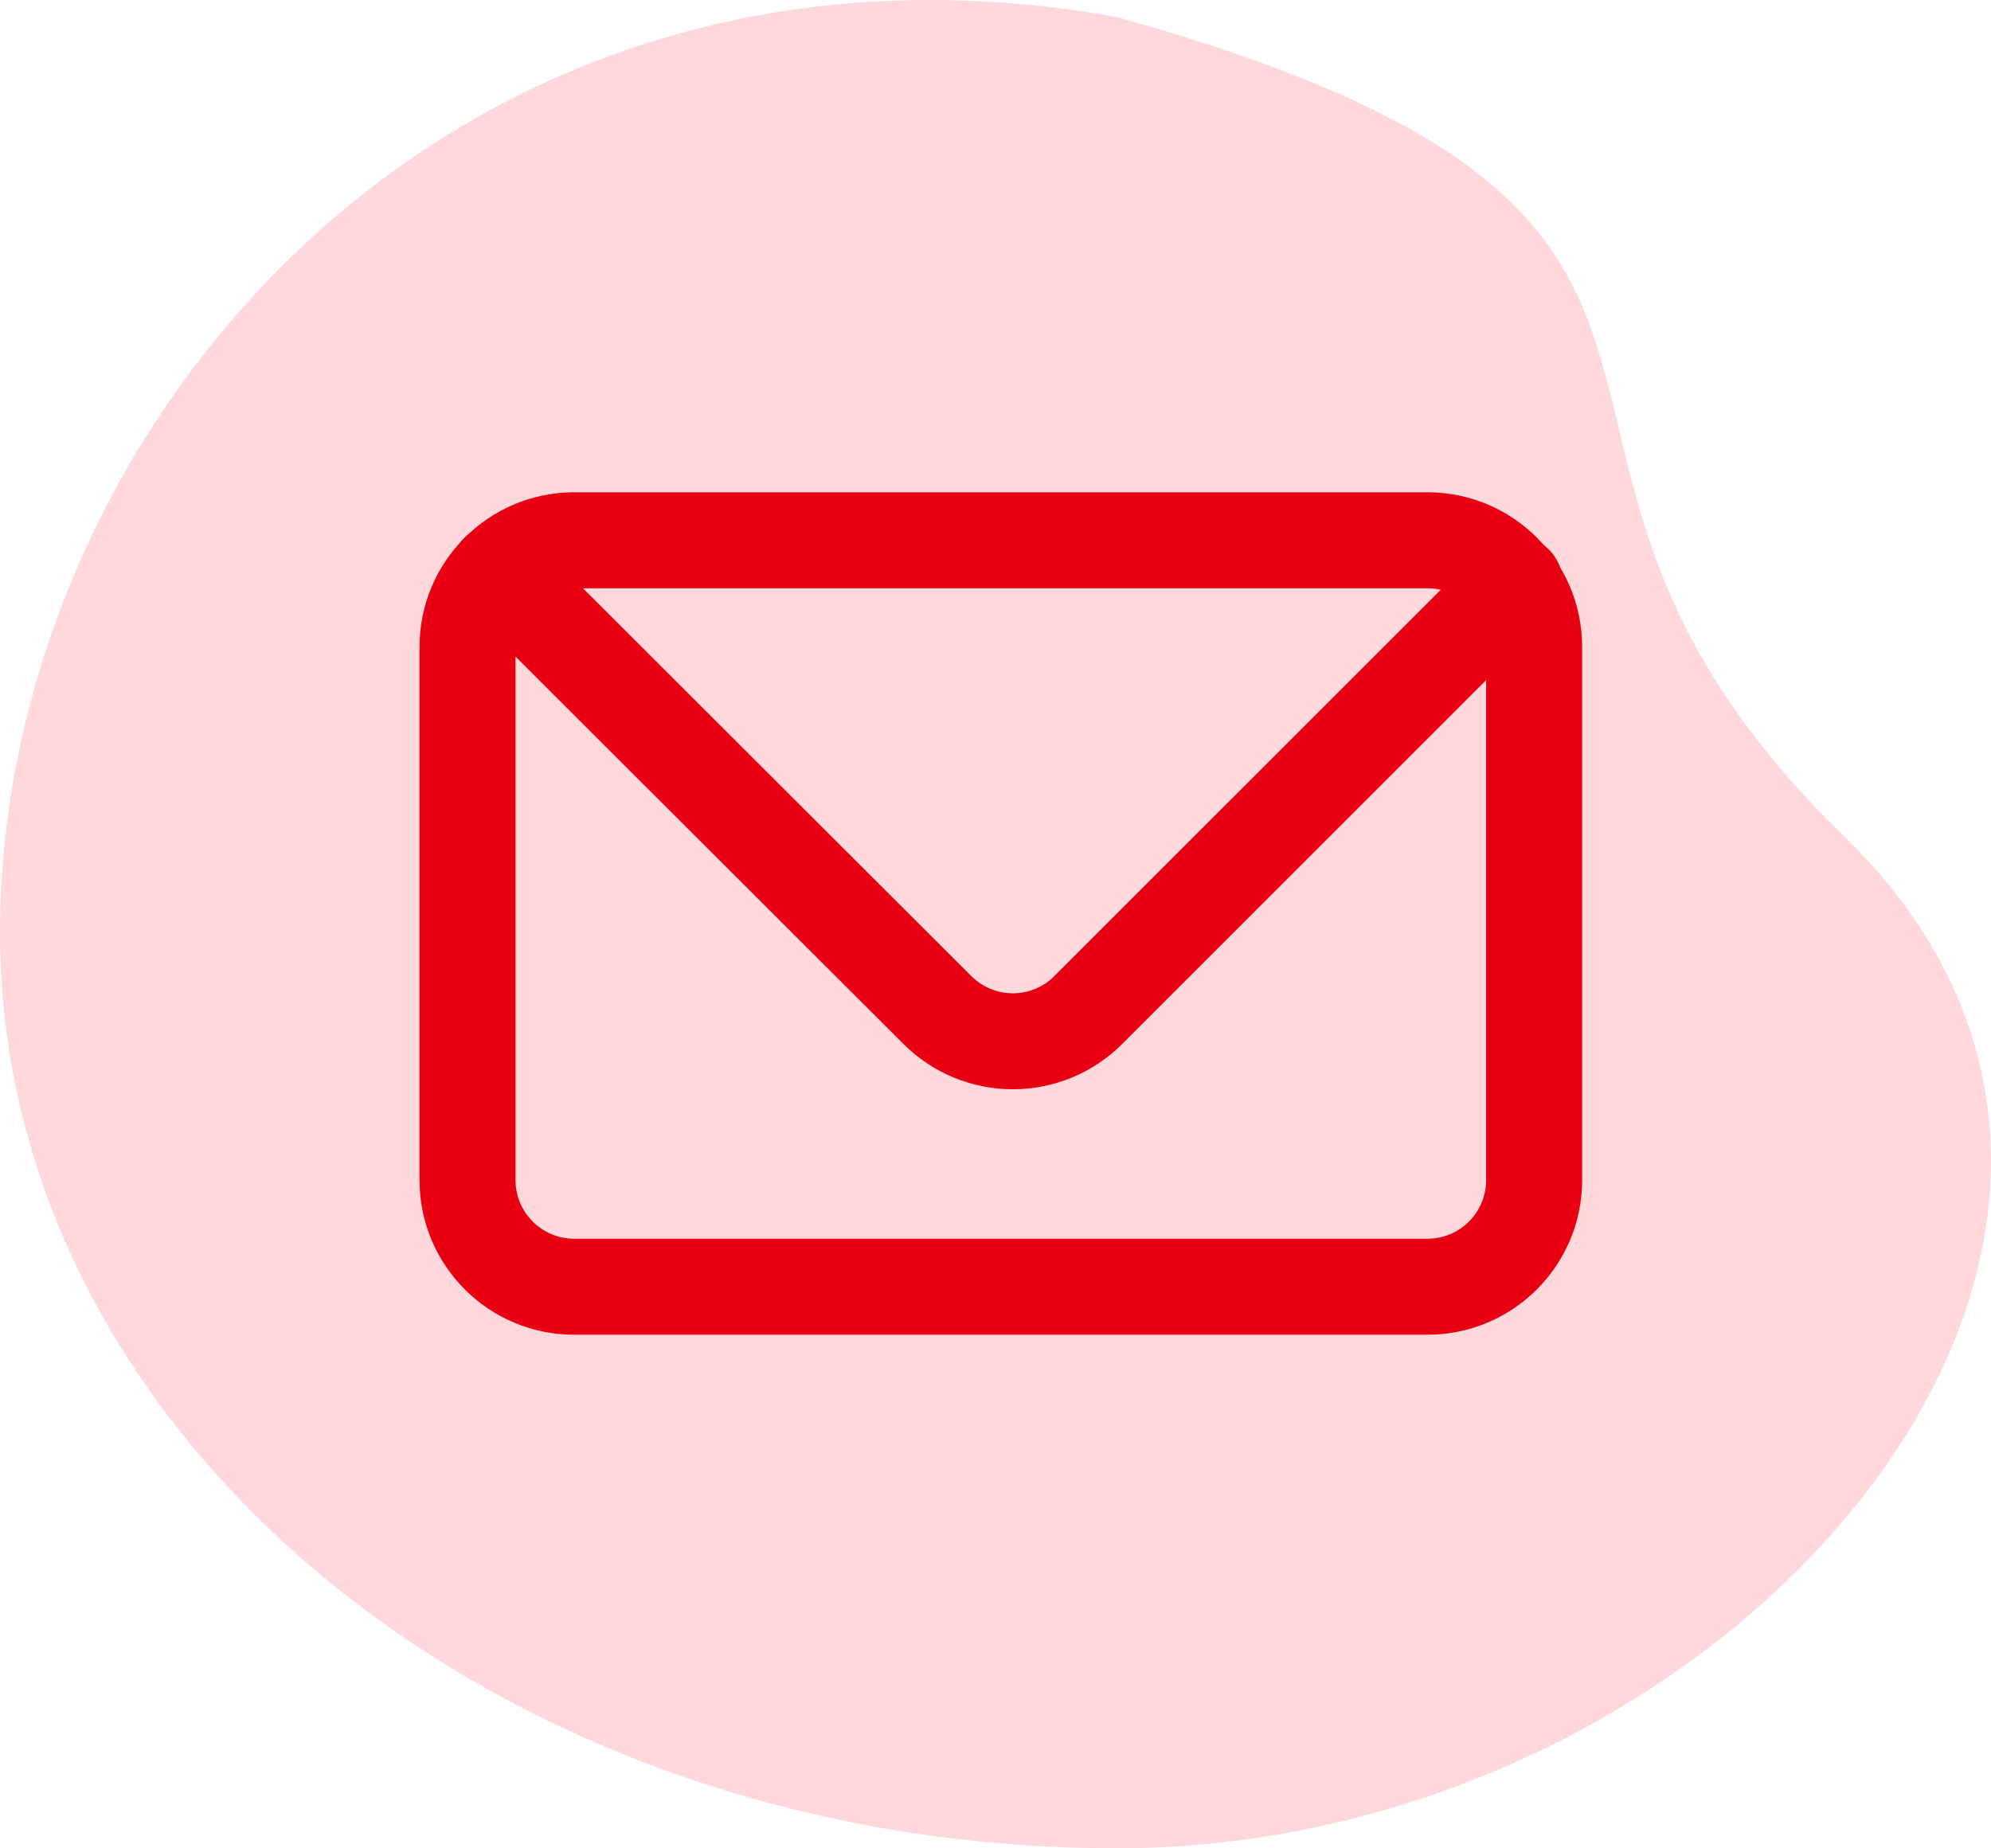
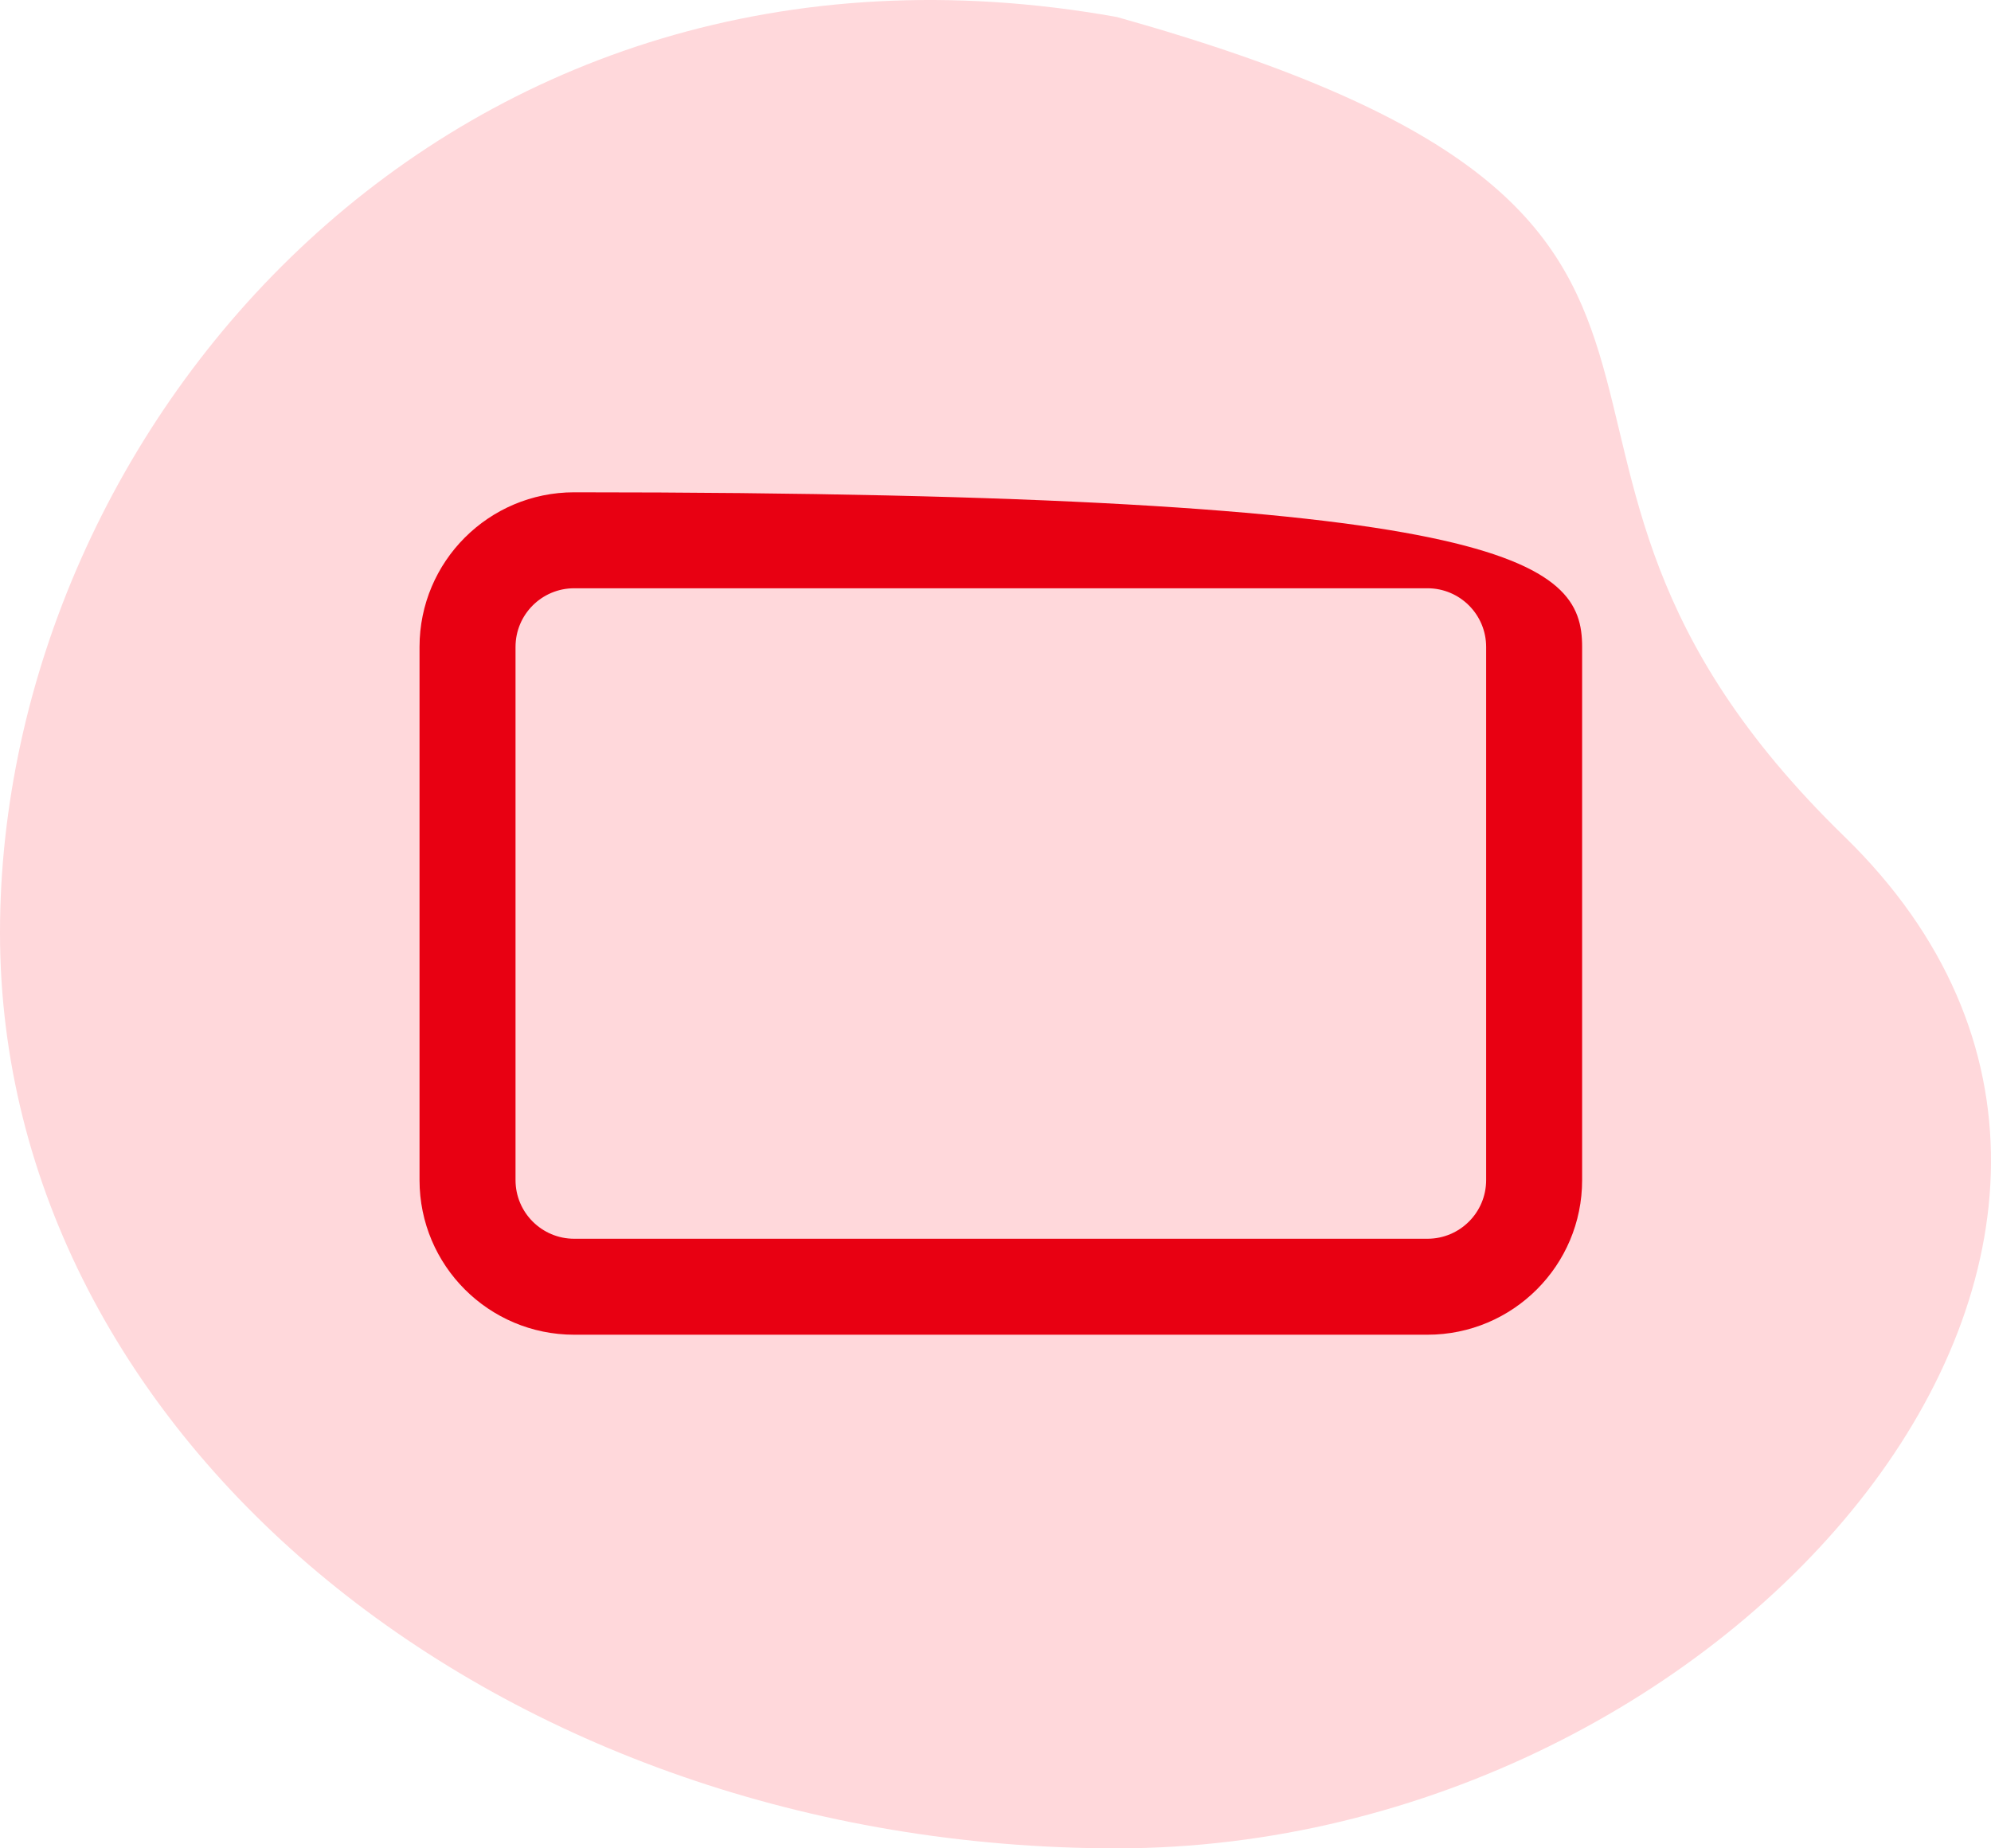
<svg xmlns="http://www.w3.org/2000/svg" width="84" height="78" viewBox="0 0 84 78" fill="none">
  <path d="M1.2722e-05 39.359C1.45683e-05 18.018 19.008 -4.315 47.123 0.718C77.813 9.323 60.457 18.415 77.813 35.3C95.169 52.185 73.149 78 47.123 78C21.098 78 1.08758e-05 60.7 1.2722e-05 39.359Z" fill="#FFD8DB" />
-   <path fill-rule="evenodd" clip-rule="evenodd" d="M24.225 24.825C22.858 24.825 21.75 25.933 21.75 27.3V49.8C21.75 51.167 22.858 52.275 24.225 52.275H60.225C61.592 52.275 62.7 51.167 62.7 49.8V27.3C62.7 25.933 61.592 24.825 60.225 24.825H24.225ZM17.7 27.3C17.7 23.696 20.621 20.775 24.225 20.775H60.225C63.829 20.775 66.75 23.696 66.75 27.3V49.8C66.75 53.404 63.829 56.325 60.225 56.325H24.225C20.621 56.325 17.7 53.404 17.7 49.8V27.3Z" fill="#E80012" />
-   <path fill-rule="evenodd" clip-rule="evenodd" d="M19.597 22.697C20.388 21.905 21.67 21.904 22.461 22.695L40.98 41.191C41.21 41.422 41.483 41.604 41.784 41.729C42.084 41.853 42.406 41.917 42.731 41.917C43.057 41.917 43.379 41.853 43.679 41.729C43.98 41.604 44.253 41.422 44.482 41.191L62.483 23.191C63.274 22.4 64.556 22.4 65.347 23.191C66.138 23.982 66.138 25.264 65.347 26.054L47.348 44.054C47.348 44.054 47.348 44.053 47.348 44.054C46.742 44.66 46.022 45.142 45.23 45.47C44.438 45.798 43.589 45.967 42.731 45.967C41.874 45.967 41.025 45.798 40.233 45.47C39.441 45.142 38.722 44.661 38.116 44.055C38.116 44.054 38.115 44.054 38.115 44.054L19.599 25.56C18.808 24.77 18.807 23.488 19.597 22.697Z" fill="#E80012" />
+   <path fill-rule="evenodd" clip-rule="evenodd" d="M24.225 24.825C22.858 24.825 21.75 25.933 21.75 27.3V49.8C21.75 51.167 22.858 52.275 24.225 52.275H60.225C61.592 52.275 62.7 51.167 62.7 49.8V27.3C62.7 25.933 61.592 24.825 60.225 24.825H24.225ZM17.7 27.3C17.7 23.696 20.621 20.775 24.225 20.775C63.829 20.775 66.75 23.696 66.75 27.3V49.8C66.75 53.404 63.829 56.325 60.225 56.325H24.225C20.621 56.325 17.7 53.404 17.7 49.8V27.3Z" fill="#E80012" />
</svg>